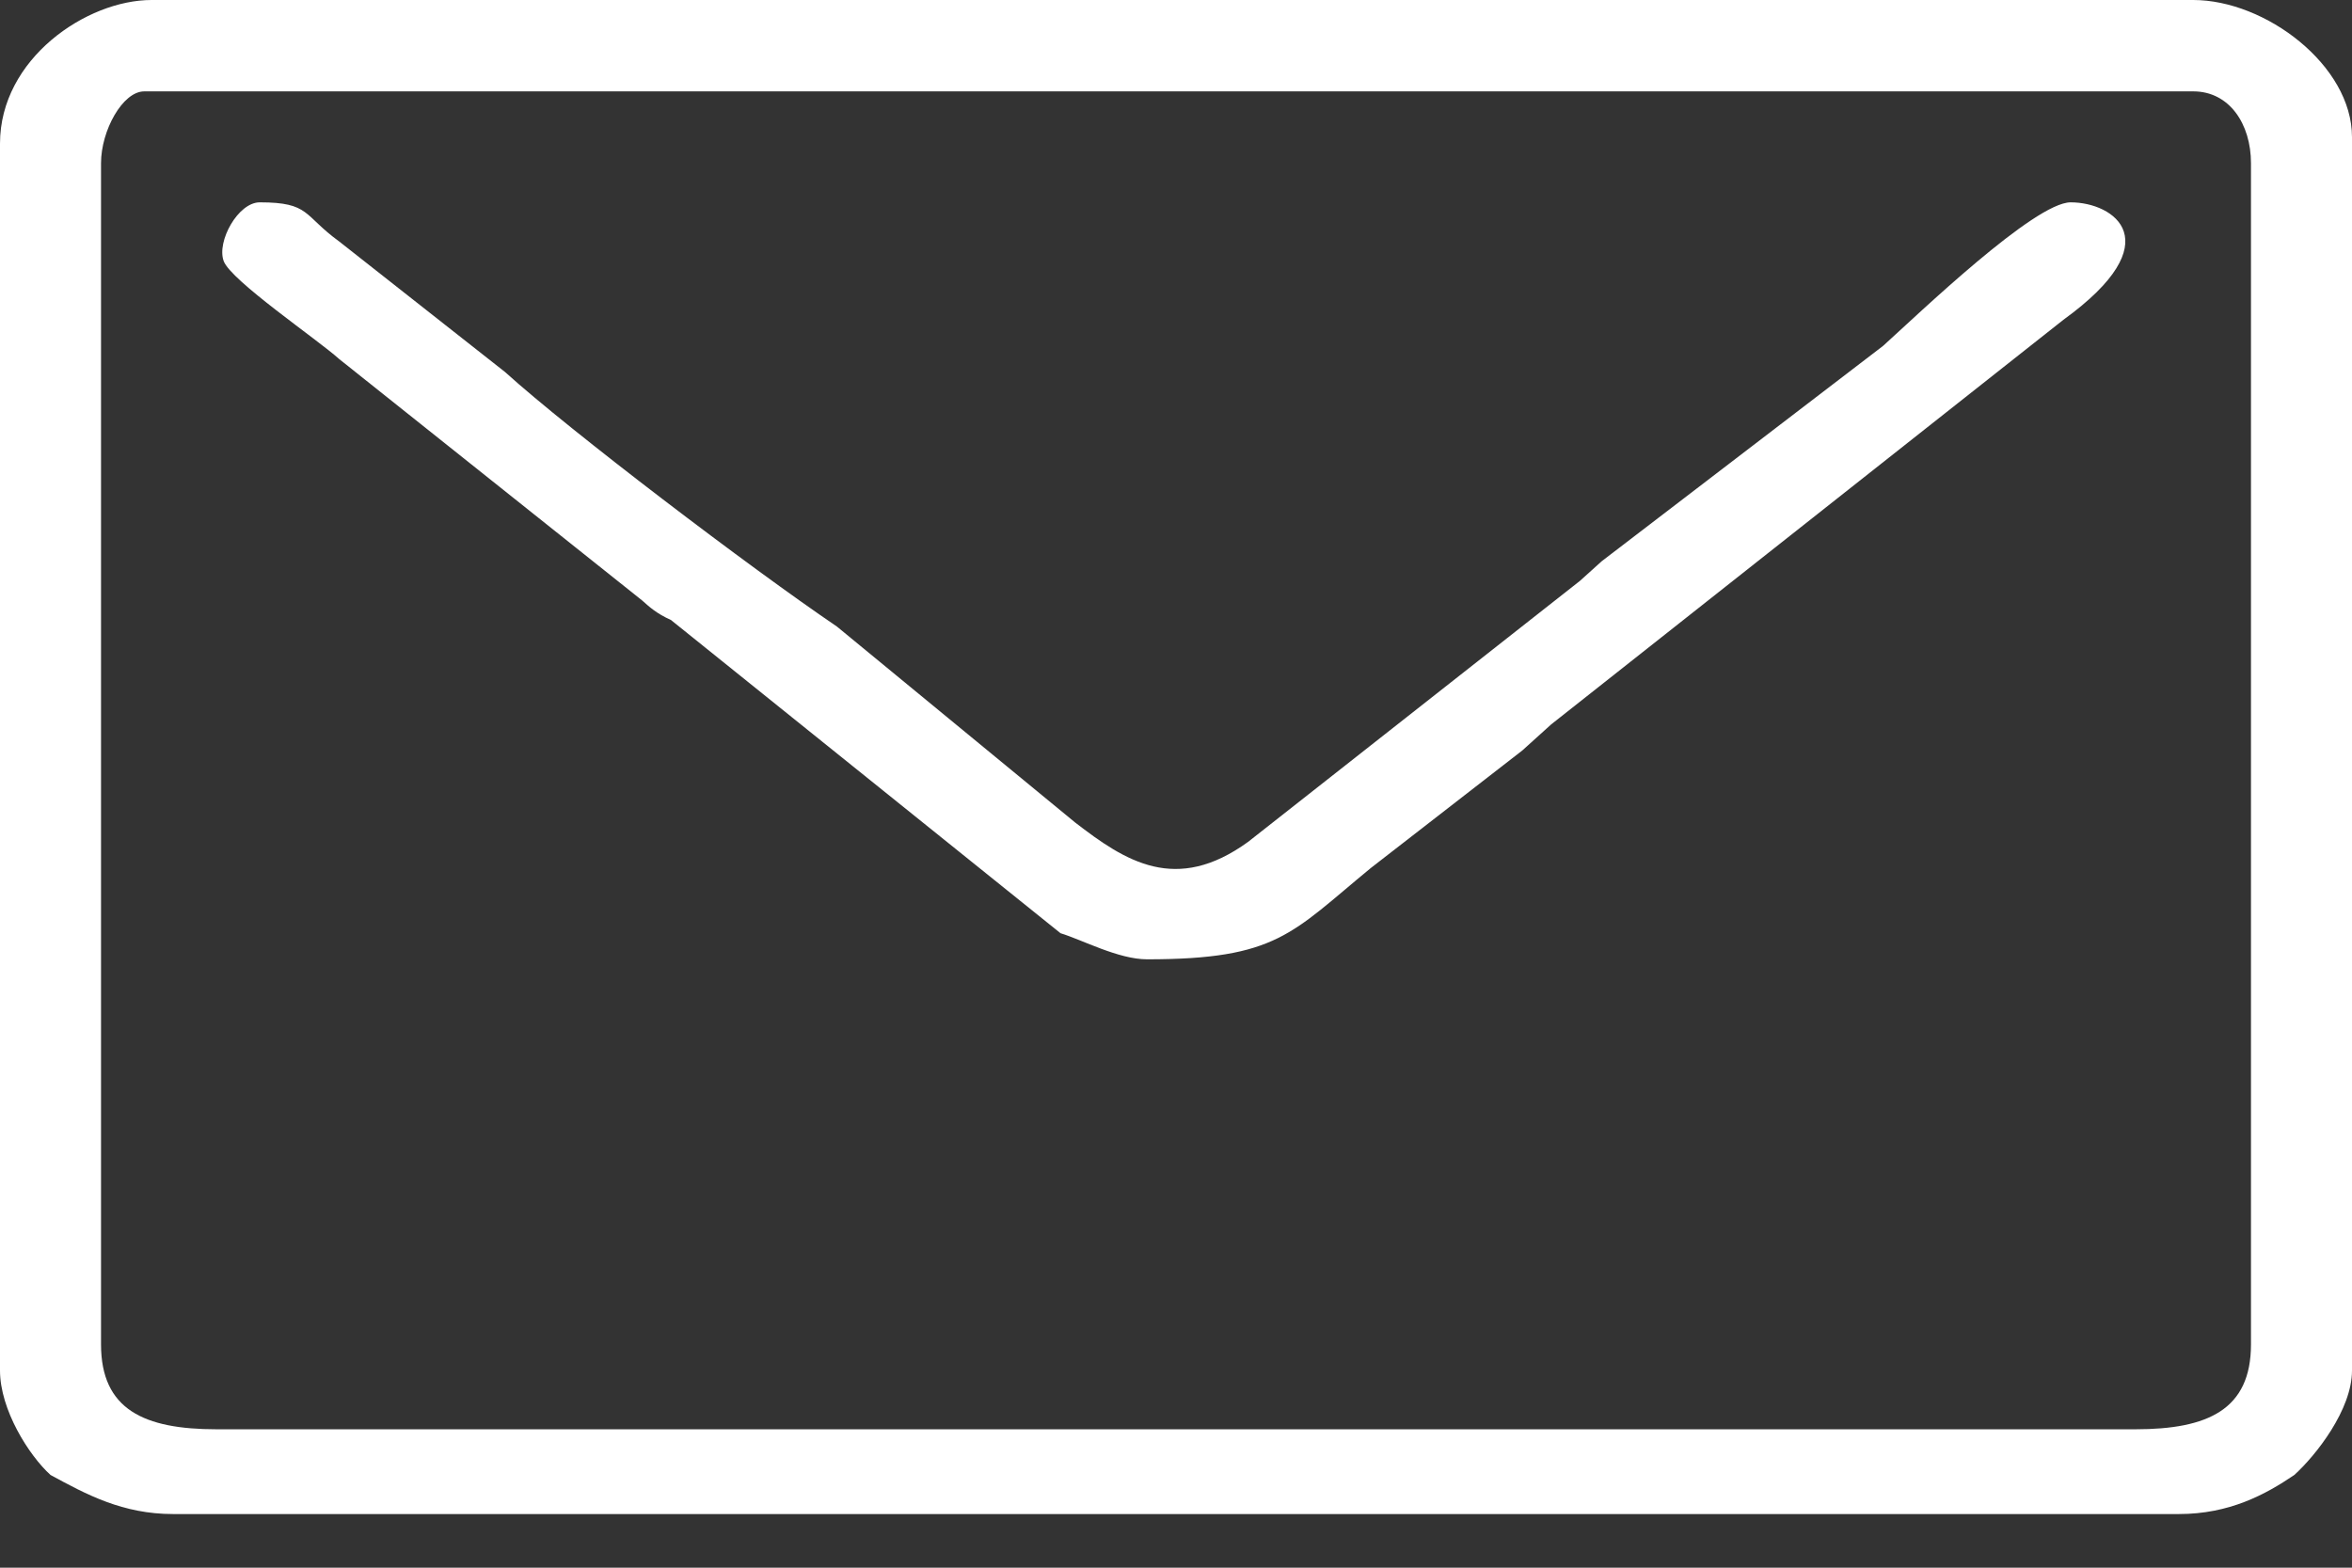
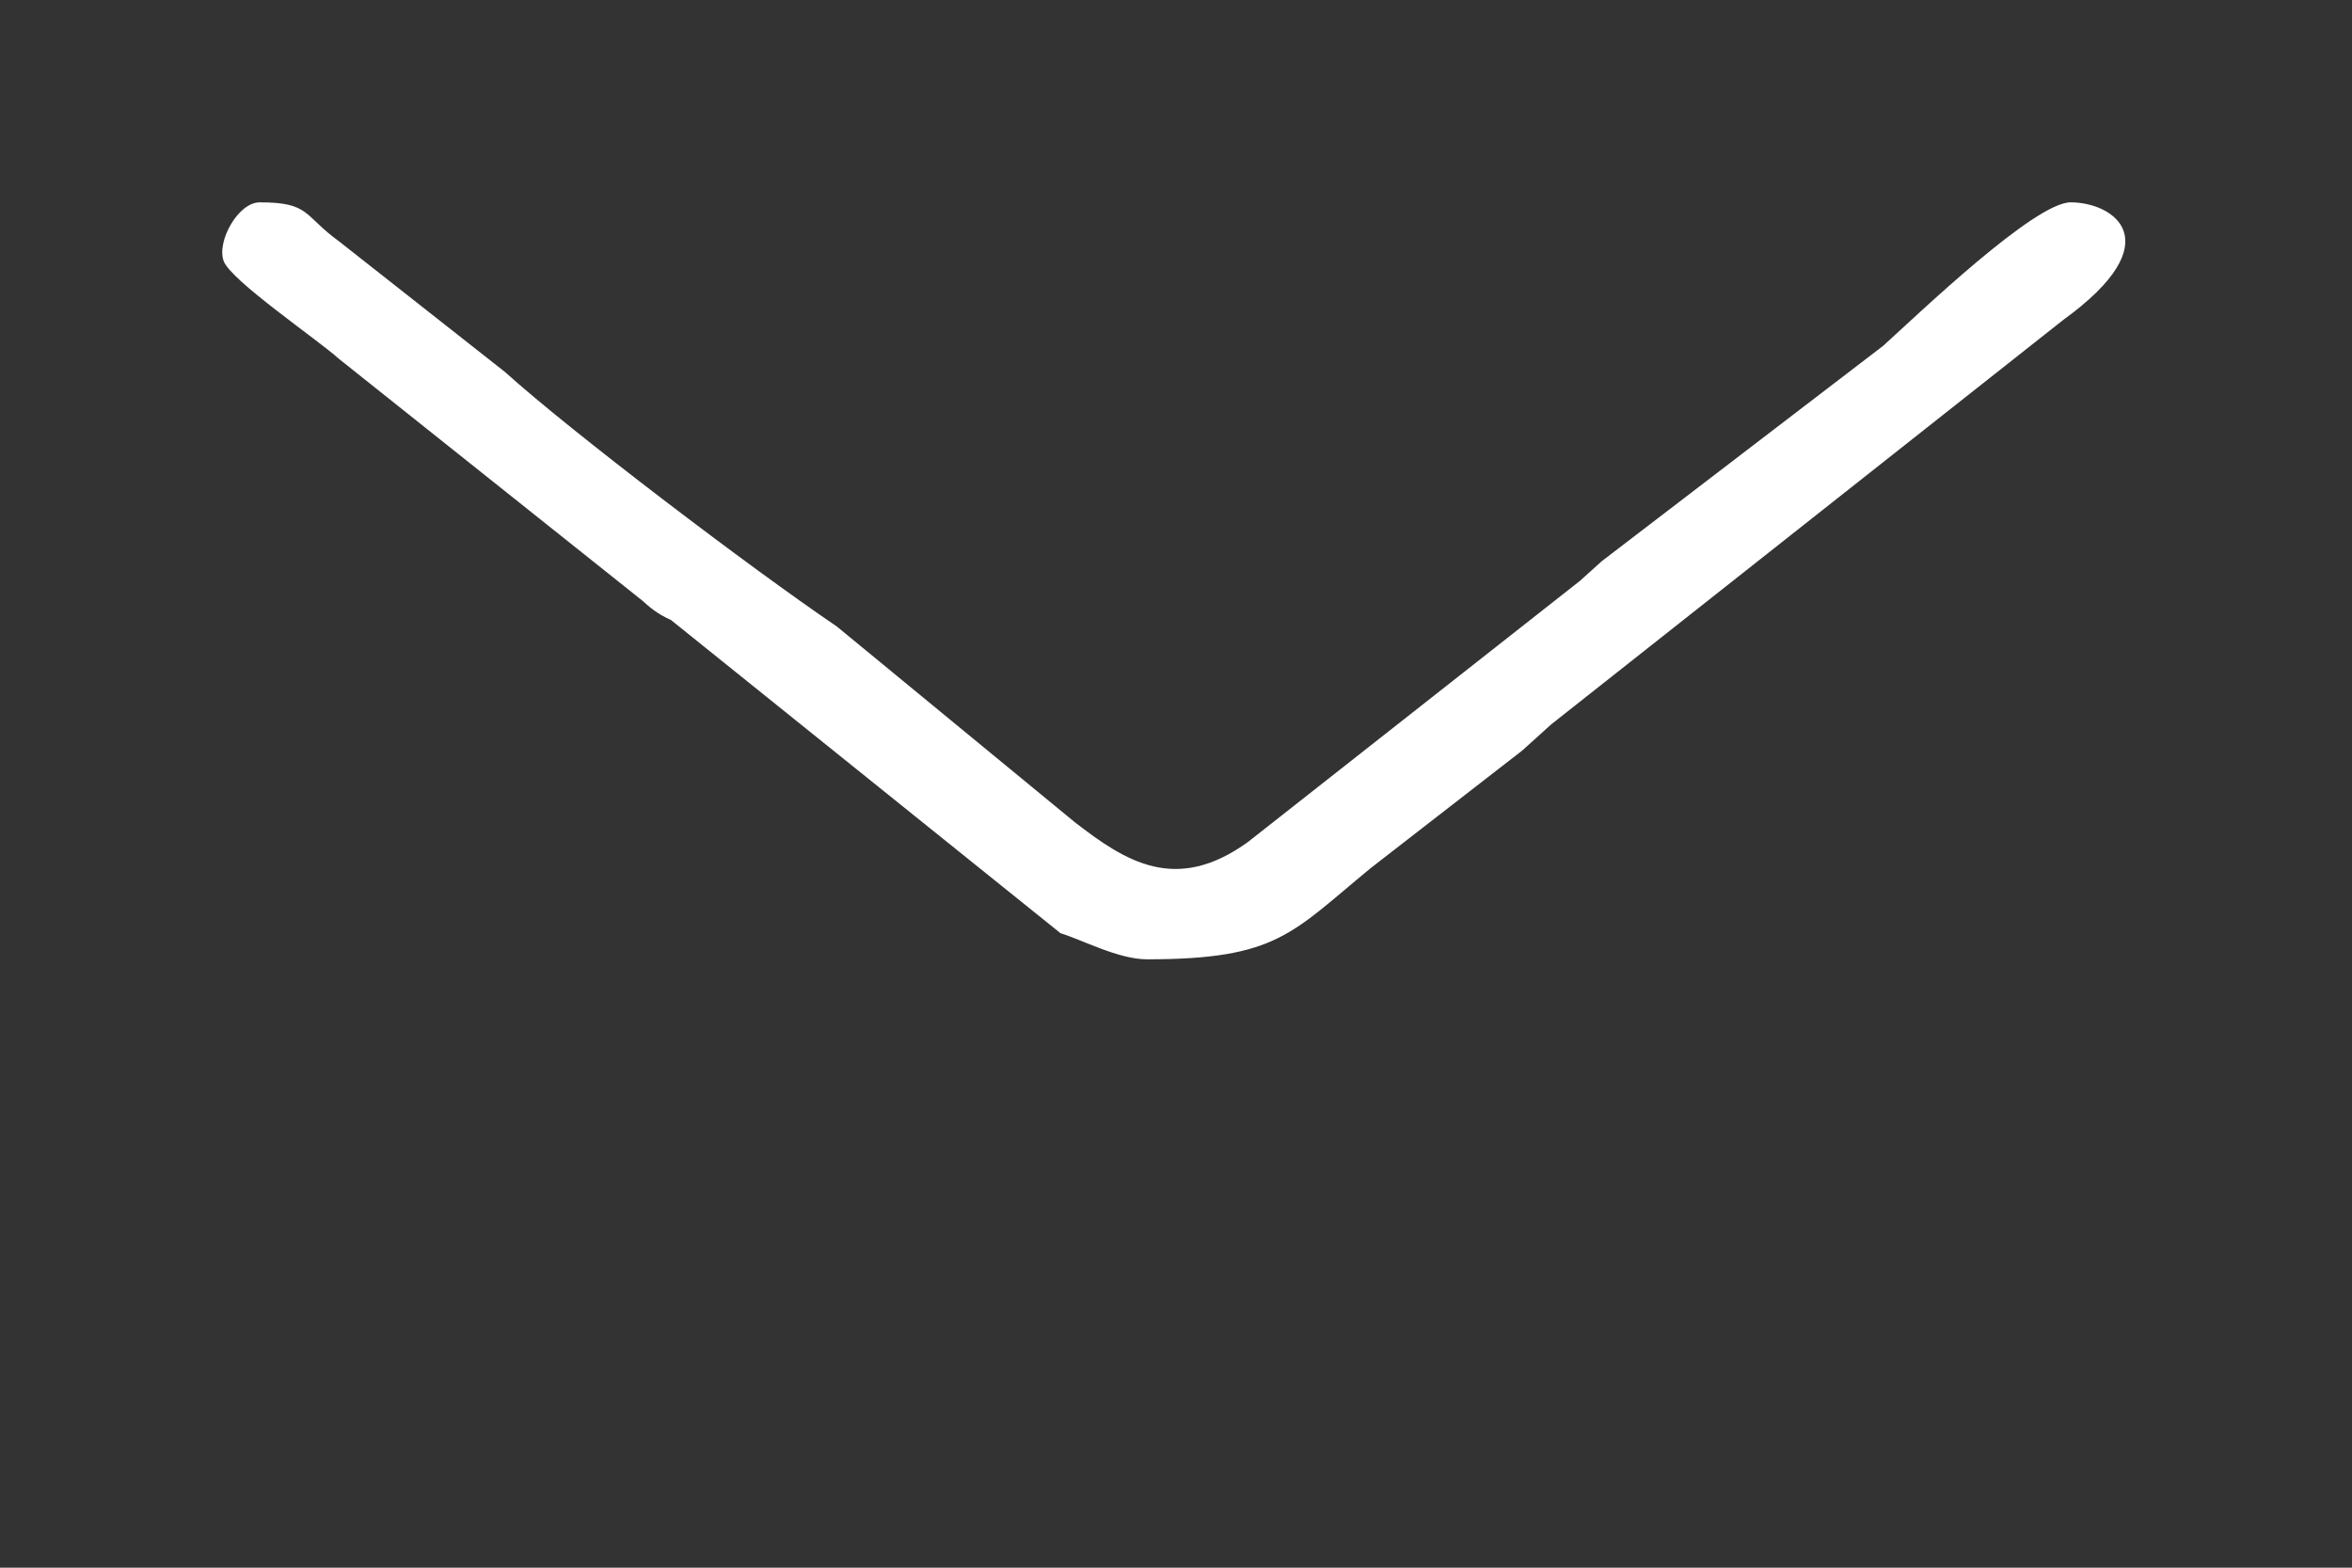
<svg xmlns="http://www.w3.org/2000/svg" width="21" height="14" viewBox="0 0 21 14" fill="none">
  <rect x="0" y="0" width="21" height="14" fill="#333333" stroke="none" />
-   <path fill-rule="evenodd" clip-rule="evenodd" d="M0.902 12.006V1.457C0.902 1.166 1.095 0.816 1.288 0.816H19.583C19.905 0.816 20.098 1.107 20.098 1.457V12.006C20.098 12.589 19.712 12.764 19.067 12.764H1.933C1.288 12.764 0.902 12.589 0.902 12.006ZM0 1.282V12.239C0 12.589 0.258 12.997 0.451 13.172C0.773 13.347 1.095 13.521 1.546 13.521H19.454C19.905 13.521 20.227 13.347 20.485 13.172C20.678 12.997 21 12.589 21 12.239V1.224C21 0.583 20.227 0 19.583 0H1.353C0.773 0 0 0.525 0 1.282Z" fill="white" />
  <path fill-rule="evenodd" clip-rule="evenodd" d="M10.242 8.567C11.402 8.567 11.531 8.334 12.239 7.752L13.592 6.702C13.721 6.586 13.721 6.586 13.85 6.469L18.423 2.856C19.39 2.156 18.874 1.807 18.488 1.807C18.166 1.807 17.135 2.798 16.813 3.089L14.301 5.012C14.236 5.071 14.172 5.129 14.107 5.187L11.144 7.518C10.5 7.985 10.049 7.693 9.598 7.344L7.472 5.595C6.699 5.071 5.089 3.847 4.509 3.322L3.028 2.156C2.706 1.923 2.77 1.807 2.319 1.807C2.126 1.807 1.933 2.156 1.997 2.331C2.061 2.506 2.834 3.031 3.028 3.206L5.733 5.362C5.798 5.42 5.862 5.479 5.991 5.537L9.469 8.334C9.663 8.393 9.985 8.567 10.242 8.567Z" fill="white" />
</svg>